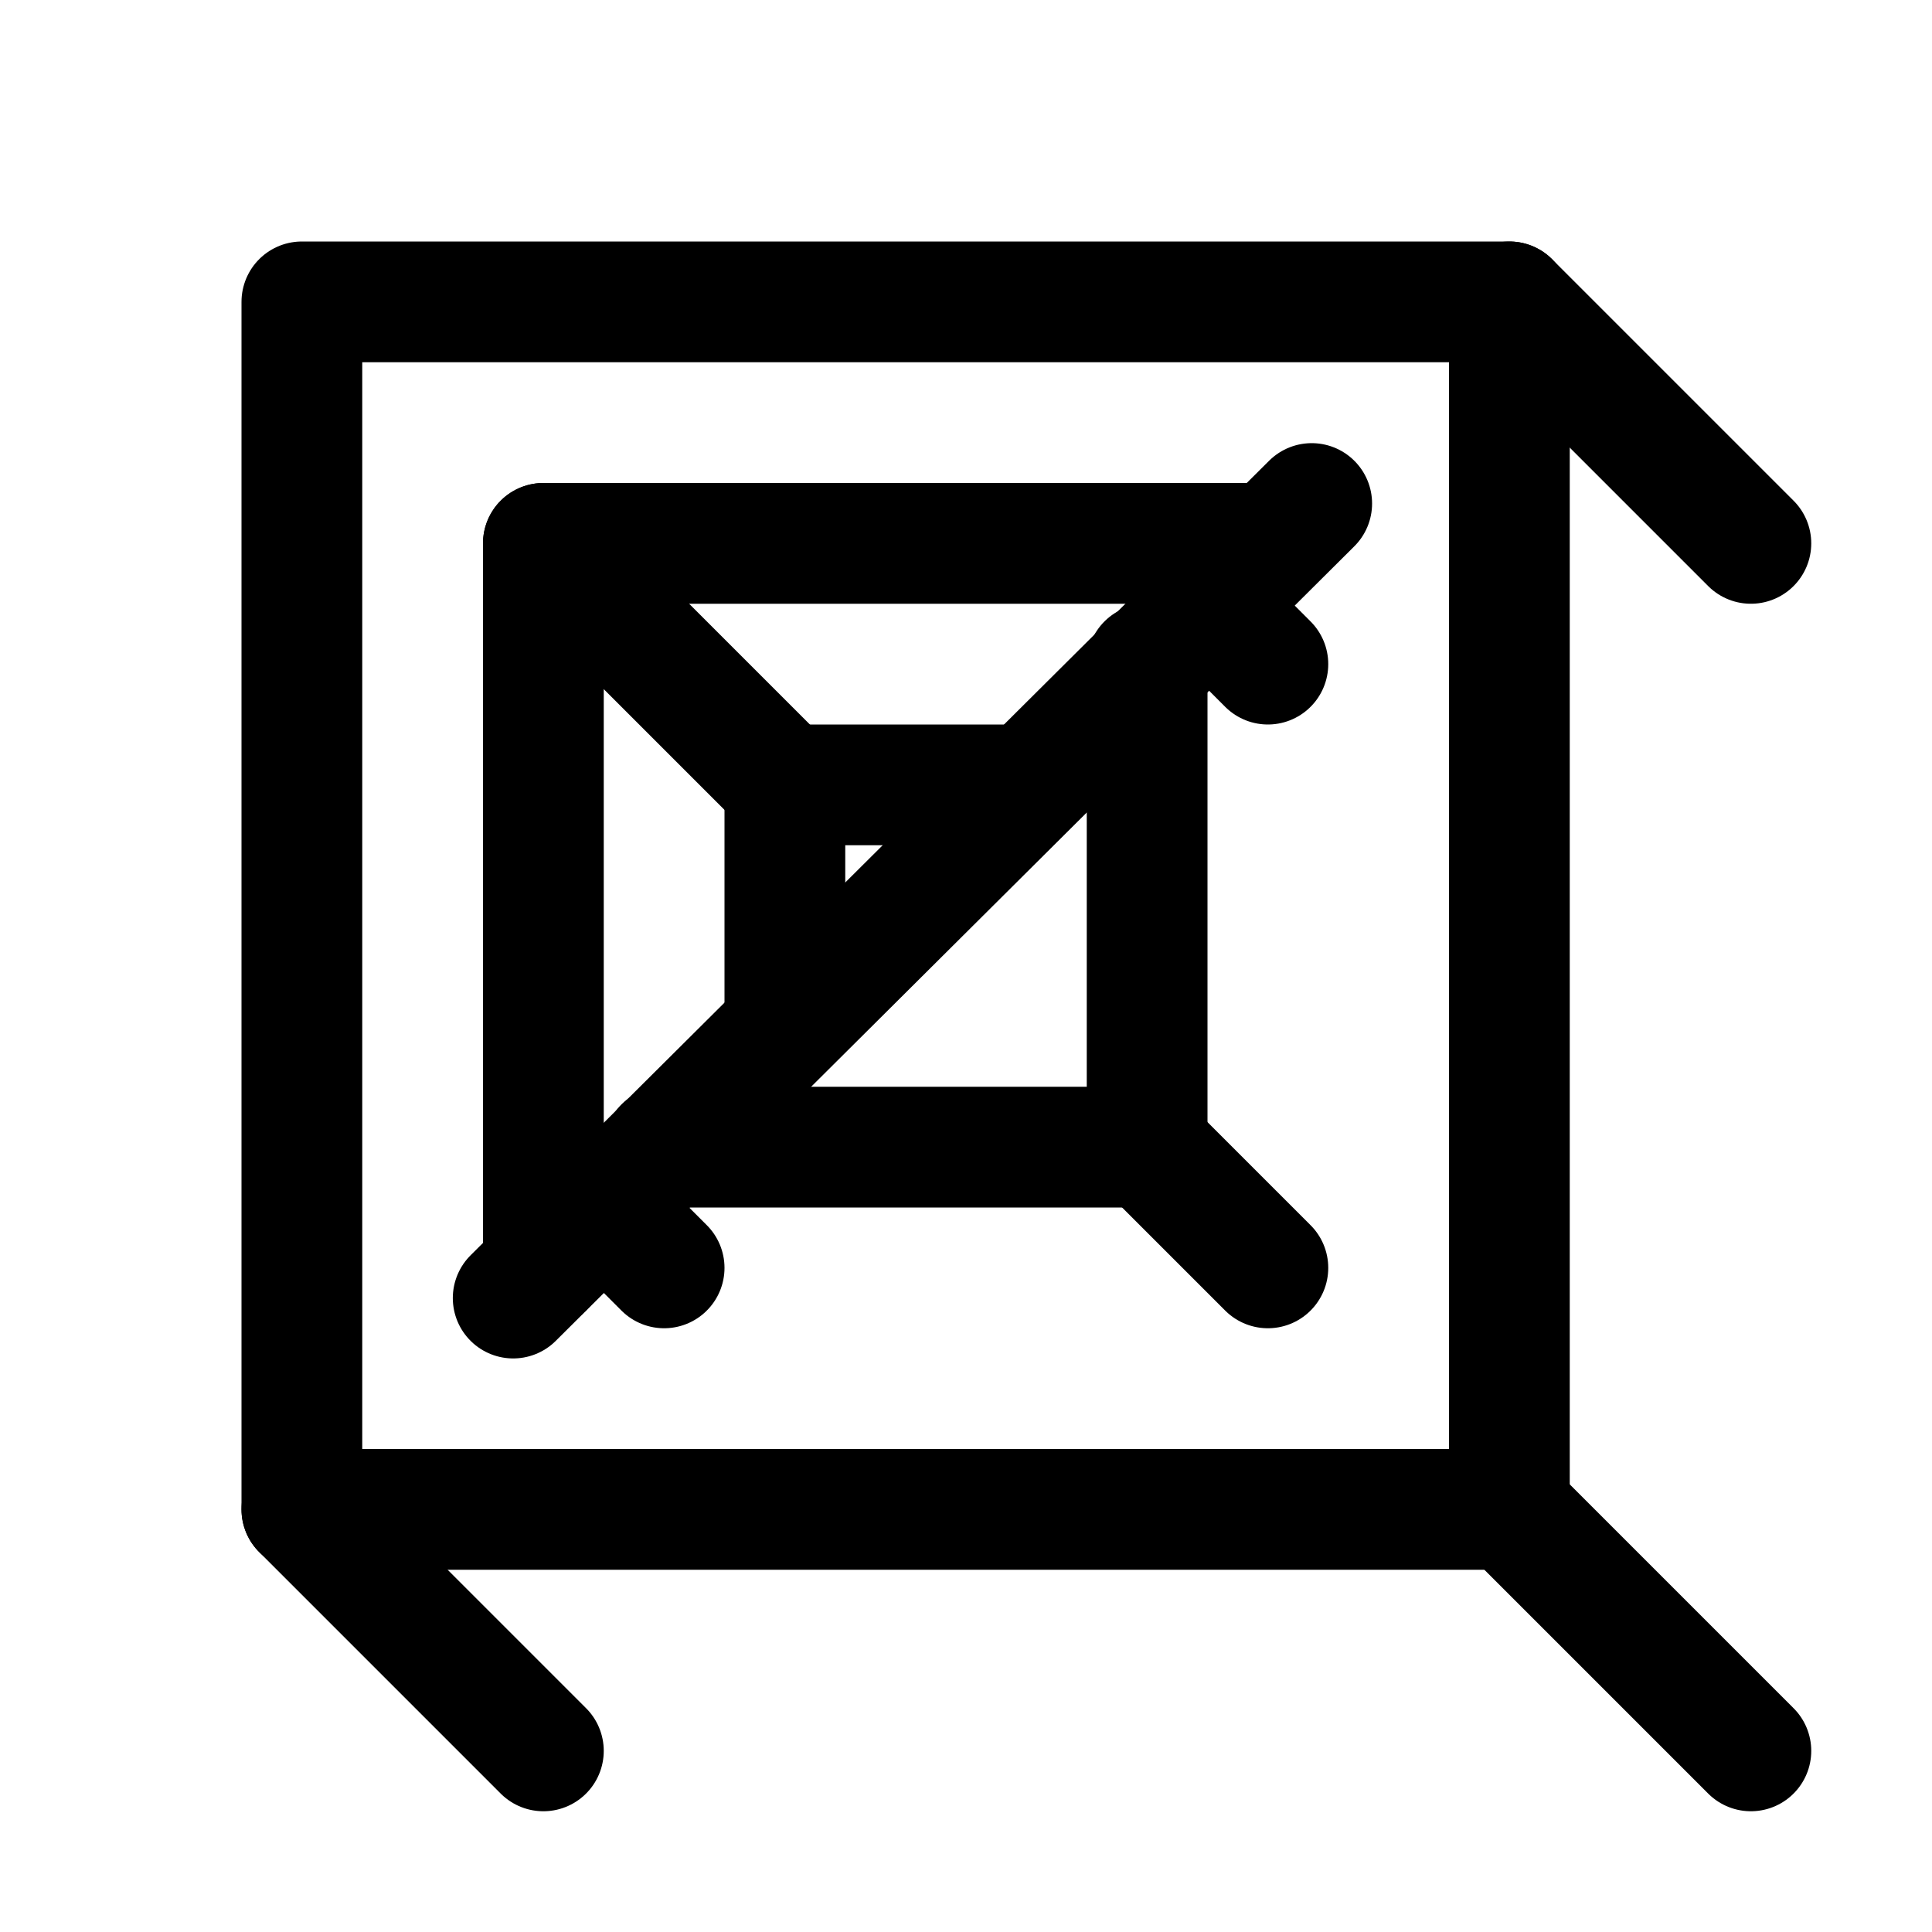
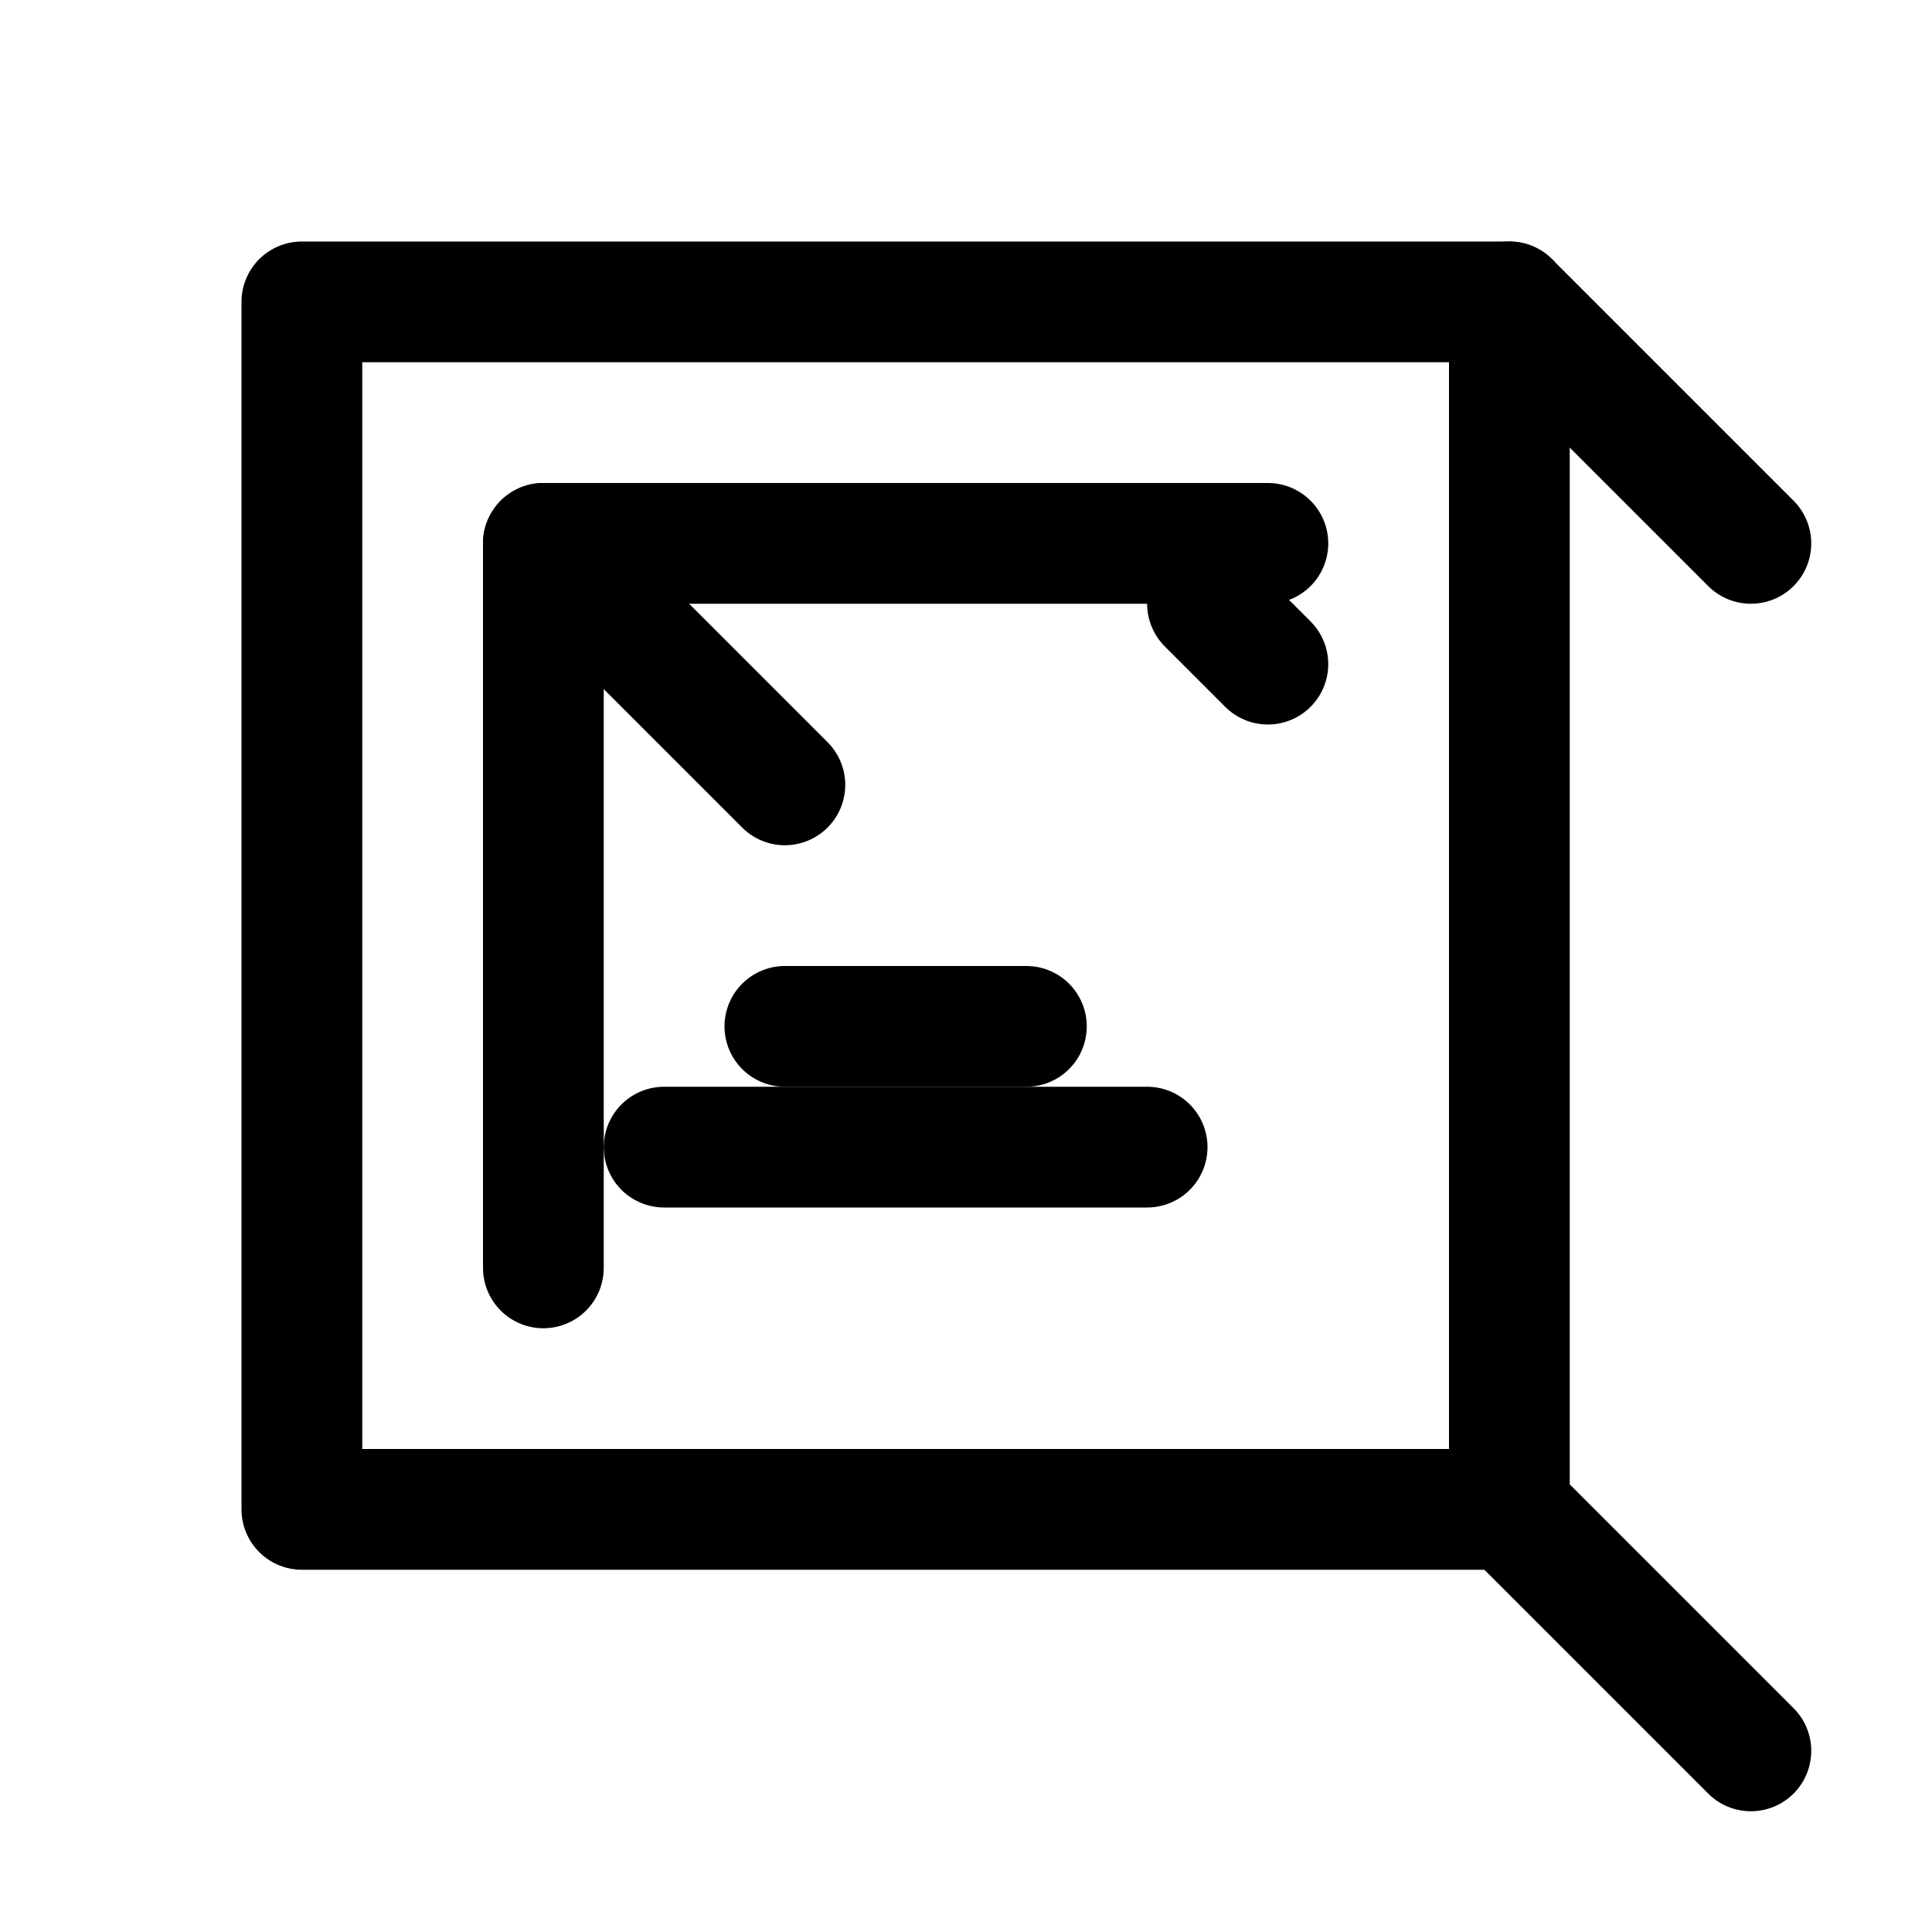
<svg xmlns="http://www.w3.org/2000/svg" xmlns:ns1="http://www.inkscape.org/namespaces/inkscape" xmlns:ns2="http://sodipodi.sourceforge.net/DTD/sodipodi-0.dtd" width="16" height="16" viewBox="0 0 16 16" version="1.1" id="svg1" ns1:export-filename="../icons/editor/studs.svg" ns1:export-xdpi="96" ns1:export-ydpi="96" ns1:version="1.4.1 (93de688d07, 2025-03-30)" ns2:docname="universal.svg">
  <ns2:namedview id="namedview1" pagecolor="#ffffff" bordercolor="#000000" borderopacity="0.25" ns1:showpageshadow="2" ns1:pageopacity="0.0" ns1:pagecheckerboard="0" ns1:deskcolor="#d1d1d1" ns1:document-units="px" showgrid="true" ns1:zoom="45.254834" ns1:cx="9.7448153" ns1:cy="5.3033009" ns1:window-width="1920" ns1:window-height="1008" ns1:window-x="0" ns1:window-y="0" ns1:window-maximized="1" ns1:current-layer="layer1" showguides="true">
    <ns1:grid id="grid1" units="px" originx="1" originy="1" spacingx="0.25" spacingy="0.25" empcolor="#0099e5" empopacity="0.302" color="#0099e5" opacity="0.149" empspacing="5" enabled="true" visible="true" />
    <ns2:guide position="3.5,5.5" orientation="-0.707,-0.707" id="guide13" ns1:locked="false" />
    <ns2:guide position="3.5,4.5" orientation="0.707,-0.707" id="guide14" ns1:locked="false" />
    <ns2:guide position="11,12" orientation="-0.707,-0.707" id="guide15" ns1:locked="false" />
  </ns2:namedview>
  <defs id="defs1" />
  <g ns1:label="Layer 1" ns1:groupmode="layer" id="layer1">
    <g id="g3">
      <rect style="fill:none;stroke:#000000;stroke-width:1;stroke-linecap:round;stroke-linejoin:round;stroke-dasharray:none;stroke-opacity:1" id="rect1" width="10" height="10" x="2.5" y="2.5" />
      <path style="fill:none;stroke:#000000;stroke-width:1;stroke-linecap:round;stroke-linejoin:round;stroke-dasharray:none;stroke-opacity:1" d="m 12.5,2.5 2,2" id="path1" ns2:nodetypes="cc" />
      <path style="fill:none;stroke:#000000;stroke-width:1;stroke-linecap:round;stroke-linejoin:round;stroke-dasharray:none;stroke-opacity:1" d="m 12.5,12.5 2,2" id="path2" ns2:nodetypes="cc" />
-       <path style="fill:none;stroke:#000000;stroke-width:1;stroke-linecap:round;stroke-linejoin:round;stroke-dasharray:none;stroke-opacity:1" d="m 2.5,12.5 2,2" id="path3" ns2:nodetypes="cc" />
    </g>
    <g id="g3-3" transform="matrix(0.5,0,0,0.5,3.25,3.25)" style="display:inline;stroke-width:2;stroke-dasharray:none">
      <path style="fill:none;stroke:#000000;stroke-linecap:round;stroke-linejoin:round" d="m 12.5,12.5 h -8 z" id="rect1-5" ns2:nodetypes="ccc" />
      <path style="fill:none;stroke:#000000;stroke-width:2;stroke-linecap:round;stroke-linejoin:round;stroke-dasharray:none;stroke-opacity:1" d="m 13.5,3.5 1,1" id="path1-6" ns2:nodetypes="cc" />
-       <path style="fill:none;stroke:#000000;stroke-width:2;stroke-linecap:round;stroke-linejoin:round;stroke-dasharray:none;stroke-opacity:1" d="m 12.5,12.5 2,2" id="path2-2" ns2:nodetypes="cc" />
-       <path style="fill:none;stroke:#000000;stroke-width:2;stroke-linecap:round;stroke-linejoin:round;stroke-dasharray:none;stroke-opacity:1" d="m 3.5,13.5 1,1" id="path3-9" ns2:nodetypes="cc" />
-       <path style="fill:none;stroke:#000000;stroke-width:2;stroke-linecap:round;stroke-linejoin:round;stroke-dasharray:none;stroke-opacity:1" d="m 12.5,12.5 v -8" id="path9" />
    </g>
    <g id="g6" style="display:inline">
      <path style="display:inline;fill:none;stroke:#000000;stroke-width:1;stroke-linecap:round;stroke-linejoin:round;stroke-dasharray:none;stroke-opacity:1" d="m 10.5,4.5 h -6 v 6" id="path4" ns2:nodetypes="ccc" />
      <path style="fill:none;stroke:#000000;stroke-width:1;stroke-linecap:round;stroke-linejoin:round;stroke-dasharray:none;stroke-opacity:1" d="m 6.5,6.5 -2,-2" id="path5" />
-       <path style="fill:none;stroke:#000000;stroke-width:1;stroke-linecap:round;stroke-linejoin:round;stroke-dasharray:none;stroke-opacity:1" d="m 6.5,8.5 v -2 h 2" id="path6" ns2:nodetypes="ccc" />
+       <path style="fill:none;stroke:#000000;stroke-width:1;stroke-linecap:round;stroke-linejoin:round;stroke-dasharray:none;stroke-opacity:1" d="m 6.5,8.5 h 2" id="path6" ns2:nodetypes="ccc" />
    </g>
-     <path style="display:inline;fill:none;stroke:#000000;stroke-width:1;stroke-linecap:round;stroke-linejoin:round;stroke-dasharray:none;stroke-opacity:1" d="M 10.863,4.17 4.25,10.75" id="path10" ns2:nodetypes="cc" />
  </g>
</svg>